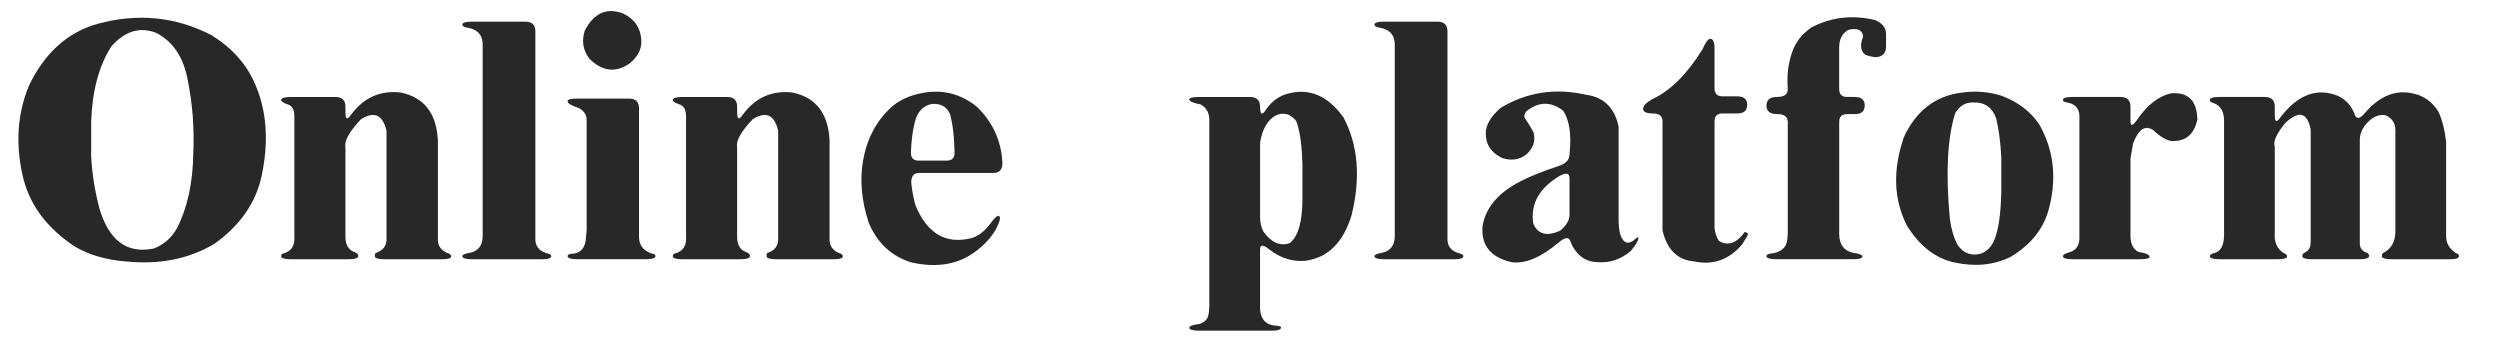
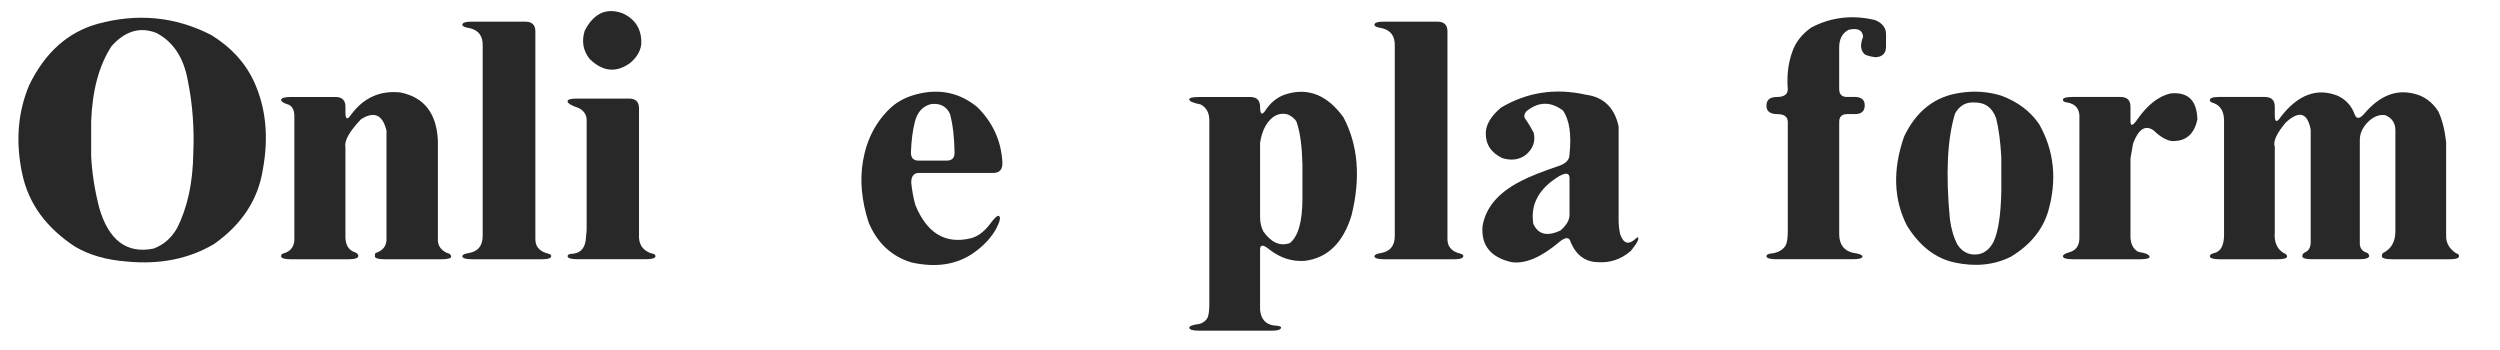
<svg xmlns="http://www.w3.org/2000/svg" version="1.1" id="圖層_1" x="0px" y="0px" width="135.949px" height="19.055px" viewBox="0 0 135.949 19.055" enable-background="new 0 0 135.949 19.055" xml:space="preserve">
  <g>
    <path fill="#282828" d="M5.291,1.301c2.18-0.598,4.242-0.398,6.188,0.598c1.078,0.656,1.857,1.506,2.338,2.549   c0.645,1.406,0.803,3,0.475,4.781c-0.258,1.629-1.143,2.977-2.654,4.043c-1.371,0.809-2.953,1.125-4.746,0.949   c-1.102-0.082-2.039-0.352-2.813-0.809c-1.57-1.031-2.525-2.344-2.865-3.938C0.838,7.74,0.961,6.129,1.582,4.641   C2.438,2.871,3.674,1.758,5.291,1.301z M8.508,1.793C7.617,1.441,6.803,1.682,6.064,2.514c-0.68,1.043-1.049,2.414-1.107,4.113   V8.49c0.047,0.914,0.193,1.852,0.439,2.813c0.516,1.77,1.5,2.508,2.953,2.215c0.539-0.199,0.961-0.563,1.266-1.09   c0.574-1.113,0.873-2.479,0.896-4.096c0.059-1.371-0.041-2.689-0.299-3.955C9.99,3.135,9.422,2.273,8.508,1.793z" />
    <path fill="#282828" d="M19.101,6.223c0.68-0.914,1.57-1.313,2.672-1.195c1.289,0.258,1.969,1.131,2.039,2.619v5.432   c0.012,0.293,0.17,0.516,0.475,0.668c0.164,0.035,0.246,0.105,0.246,0.211c-0.012,0.094-0.193,0.141-0.545,0.141h-3.059   c-0.352,0-0.533-0.053-0.545-0.158c0-0.129,0.023-0.193,0.07-0.193c0.352-0.117,0.539-0.346,0.563-0.686V7.102   c-0.211-0.867-0.674-1.072-1.389-0.615c-0.633,0.668-0.914,1.172-0.844,1.512v4.764c-0.023,0.504,0.141,0.82,0.492,0.949   c0.129,0.035,0.199,0.105,0.211,0.211c-0.012,0.117-0.193,0.176-0.545,0.176h-3.111c-0.352,0-0.533-0.053-0.545-0.158   c0-0.094,0.041-0.146,0.123-0.158c0.434-0.117,0.633-0.422,0.598-0.914V6.311c0-0.363-0.135-0.58-0.404-0.65   c-0.211-0.07-0.316-0.146-0.316-0.229c0.012-0.105,0.193-0.158,0.545-0.158h2.408c0.363,0,0.545,0.176,0.545,0.527v0.316   C18.784,6.504,18.89,6.539,19.101,6.223z" />
    <path fill="#282828" d="M25.14,1.354c0-0.117,0.164-0.176,0.492-0.176h2.936c0.363,0,0.545,0.176,0.545,0.527v11.268   c-0.012,0.398,0.188,0.662,0.598,0.791c0.176,0.035,0.264,0.088,0.264,0.158c0,0.117-0.164,0.176-0.492,0.176h-3.797   c-0.352,0-0.533-0.053-0.545-0.158c0-0.082,0.111-0.141,0.334-0.176c0.516-0.082,0.773-0.393,0.773-0.932V2.514   c0.023-0.539-0.211-0.867-0.703-0.984C25.287,1.494,25.152,1.436,25.14,1.354z" />
    <path fill="#282828" d="M30.864,5.502c0-0.094,0.176-0.141,0.527-0.141h2.813c0.363,0,0.545,0.176,0.545,0.527v6.855   c-0.035,0.527,0.188,0.873,0.668,1.037c0.152,0.012,0.229,0.064,0.229,0.158c-0.012,0.105-0.193,0.158-0.545,0.158h-3.691   c-0.352,0-0.533-0.053-0.545-0.158c0-0.094,0.1-0.141,0.299-0.141c0.445-0.047,0.68-0.352,0.703-0.914l0.035-0.369V6.504   c-0.012-0.281-0.158-0.492-0.439-0.633C31.063,5.742,30.864,5.619,30.864,5.502z M31.795,1.67c0.492-0.949,1.178-1.266,2.057-0.949   c0.715,0.328,1.055,0.891,1.02,1.688c-0.047,0.387-0.258,0.732-0.633,1.037c-0.75,0.527-1.477,0.445-2.18-0.246   C31.708,2.754,31.62,2.244,31.795,1.67z" />
-     <path fill="#282828" d="M40.401,6.223c0.68-0.914,1.57-1.313,2.672-1.195c1.289,0.258,1.969,1.131,2.039,2.619v5.432   c0.012,0.293,0.17,0.516,0.475,0.668c0.164,0.035,0.246,0.105,0.246,0.211c-0.012,0.094-0.193,0.141-0.545,0.141h-3.059   c-0.352,0-0.533-0.053-0.545-0.158c0-0.129,0.023-0.193,0.07-0.193c0.352-0.117,0.539-0.346,0.563-0.686V7.102   c-0.211-0.867-0.674-1.072-1.389-0.615c-0.633,0.668-0.914,1.172-0.844,1.512v4.764c-0.023,0.504,0.141,0.82,0.492,0.949   c0.129,0.035,0.199,0.105,0.211,0.211c-0.012,0.117-0.193,0.176-0.545,0.176h-3.111c-0.352,0-0.533-0.053-0.545-0.158   c0-0.094,0.041-0.146,0.123-0.158c0.434-0.117,0.633-0.422,0.598-0.914V6.311c0-0.363-0.135-0.58-0.404-0.65   c-0.211-0.07-0.316-0.146-0.316-0.229c0.012-0.105,0.193-0.158,0.545-0.158h2.408c0.363,0,0.545,0.176,0.545,0.527v0.316   C40.085,6.504,40.19,6.539,40.401,6.223z" />
    <path fill="#282828" d="M49.887,5.115c1.219-0.305,2.303-0.07,3.252,0.703c0.855,0.844,1.313,1.852,1.371,3.023   c0.012,0.375-0.152,0.563-0.492,0.563h-4.043c-0.281,0-0.422,0.176-0.422,0.527c0.047,0.457,0.123,0.867,0.229,1.23   c0.633,1.535,1.641,2.133,3.023,1.793c0.363-0.094,0.703-0.346,1.02-0.756c0.246-0.34,0.41-0.492,0.492-0.457   c0.117,0.059,0.064,0.299-0.158,0.721c-0.27,0.48-0.68,0.914-1.23,1.301c-0.914,0.633-2.033,0.803-3.357,0.51   c-1.09-0.328-1.869-1.055-2.338-2.18c-0.387-1.195-0.486-2.32-0.299-3.375c0.211-1.184,0.727-2.15,1.547-2.9   C48.855,5.49,49.324,5.256,49.887,5.115z M50.625,5.66c-0.457,0.117-0.75,0.445-0.879,0.984c-0.117,0.457-0.188,1.008-0.211,1.652   c0,0.293,0.141,0.439,0.422,0.439h1.512c0.293,0,0.439-0.141,0.439-0.422c-0.012-0.844-0.094-1.547-0.246-2.109   C51.475,5.783,51.129,5.602,50.625,5.66z" />
    <path fill="#282828" d="M70.017,5.098c1.172-0.328,2.186,0.1,3.041,1.283c0.797,1.512,0.943,3.287,0.439,5.326   c-0.457,1.5-1.307,2.326-2.549,2.479c-0.691,0.047-1.33-0.158-1.916-0.615c-0.34-0.281-0.51-0.281-0.51,0v3.27   c0.047,0.516,0.305,0.803,0.773,0.861c0.246,0.012,0.369,0.047,0.369,0.105c0,0.117-0.176,0.176-0.527,0.176h-3.92   c-0.352,0-0.533-0.053-0.545-0.158c0-0.094,0.188-0.164,0.563-0.211c0.188-0.059,0.328-0.164,0.422-0.316   c0.059-0.105,0.094-0.322,0.105-0.65V6.645c0.023-0.469-0.135-0.791-0.475-0.967c-0.422-0.082-0.627-0.176-0.615-0.281   c0.012-0.082,0.193-0.123,0.545-0.123h2.76c0.363,0,0.545,0.176,0.545,0.527c0,0.469,0.123,0.498,0.369,0.088   C69.197,5.479,69.572,5.215,70.017,5.098z M70.035,6.223c-0.48-0.129-0.885,0.076-1.213,0.615C68.669,7.119,68.57,7.43,68.523,7.77   v4.043c0,0.281,0.059,0.539,0.176,0.773c0.434,0.609,0.914,0.82,1.441,0.633c0.457-0.363,0.686-1.172,0.686-2.426V8.947   c-0.023-0.949-0.117-1.682-0.281-2.197C70.509,6.551,70.339,6.375,70.035,6.223z" />
    <path fill="#282828" d="M74.739,1.354c0-0.117,0.164-0.176,0.492-0.176h2.936c0.363,0,0.545,0.176,0.545,0.527v11.268   c-0.012,0.398,0.188,0.662,0.598,0.791c0.176,0.035,0.264,0.088,0.264,0.158c0,0.117-0.164,0.176-0.492,0.176h-3.797   c-0.352,0-0.533-0.053-0.545-0.158c0-0.082,0.111-0.141,0.334-0.176c0.516-0.082,0.773-0.393,0.773-0.932V2.514   c0.023-0.539-0.211-0.867-0.703-0.984C74.885,1.494,74.75,1.436,74.739,1.354z" />
    <path fill="#282828" d="M81.622,5.854c1.418-0.844,2.959-1.078,4.623-0.703c0.961,0.129,1.553,0.703,1.775,1.723v5.08   c0,0.281,0.029,0.545,0.088,0.791c0.176,0.504,0.451,0.586,0.826,0.246c0.105-0.105,0.158-0.111,0.158-0.018   c0.012,0.094-0.123,0.316-0.404,0.668c-0.527,0.457-1.125,0.662-1.793,0.615c-0.68-0.012-1.172-0.369-1.477-1.072   c-0.07-0.305-0.281-0.311-0.633-0.018c-0.984,0.832-1.846,1.195-2.584,1.09c-1.137-0.258-1.664-0.908-1.582-1.951   c0.164-1.008,0.85-1.822,2.057-2.443c0.492-0.258,1.195-0.539,2.109-0.844c0.375-0.129,0.563-0.334,0.563-0.615   c0.117-1.078,0-1.875-0.352-2.391c-0.668-0.504-1.33-0.492-1.986,0.035c-0.105,0.117-0.141,0.234-0.105,0.352   c0.188,0.27,0.352,0.539,0.492,0.809c0.117,0.469-0.023,0.873-0.422,1.213c-0.363,0.27-0.791,0.328-1.283,0.176   c-0.609-0.293-0.908-0.75-0.896-1.371C80.808,6.768,81.083,6.311,81.622,5.854z M85.349,9.686c0-0.281-0.188-0.316-0.563-0.105   c-1.102,0.668-1.57,1.529-1.406,2.584c0.258,0.586,0.75,0.709,1.477,0.369c0.328-0.281,0.492-0.563,0.492-0.844V9.686z" />
-     <path fill="#282828" d="M92.584,2.672c0.164-0.375,0.305-0.563,0.422-0.563c0.152,0,0.229,0.176,0.229,0.527v2.162   c0,0.293,0.141,0.439,0.422,0.439h0.809c0.363,0,0.545,0.152,0.545,0.457c0,0.316-0.176,0.475-0.527,0.475h-0.809   c-0.293,0-0.439,0.141-0.439,0.422v5.801c0.023,0.258,0.1,0.492,0.229,0.703c0.492,0.305,0.967,0.141,1.424-0.492l0.176,0.105   c0,0.059-0.117,0.264-0.352,0.615c-0.715,0.809-1.57,1.107-2.566,0.896c-0.914-0.07-1.494-0.633-1.74-1.688V6.609   c0-0.293-0.17-0.439-0.51-0.439c-0.363,0-0.545-0.082-0.545-0.246c0-0.176,0.176-0.357,0.527-0.545   C90.85,4.922,91.752,4.02,92.584,2.672z" />
    <path fill="#282828" d="M98.501,1.494c1.078-0.563,2.232-0.697,3.463-0.404c0.398,0.164,0.598,0.422,0.598,0.773v0.668   c0,0.363-0.188,0.557-0.563,0.58c-0.223-0.023-0.416-0.07-0.58-0.141c-0.246-0.211-0.281-0.533-0.105-0.967   c-0.023-0.363-0.281-0.492-0.773-0.387c-0.34,0.164-0.516,0.475-0.527,0.932v2.285c0,0.293,0.141,0.439,0.422,0.439h0.422   c0.363,0,0.545,0.152,0.545,0.457c0,0.316-0.176,0.475-0.527,0.475h-0.422c-0.293,0-0.439,0.141-0.439,0.422v6.135   c0.012,0.539,0.258,0.867,0.738,0.984c0.352,0.047,0.527,0.117,0.527,0.211c-0.012,0.094-0.193,0.141-0.545,0.141h-4.131   c-0.352,0-0.533-0.053-0.545-0.158c0-0.094,0.1-0.146,0.299-0.158c0.34-0.047,0.586-0.188,0.738-0.422   c0.082-0.152,0.123-0.416,0.123-0.791V6.645c0-0.293-0.188-0.439-0.563-0.439c-0.398,0-0.598-0.152-0.598-0.457   c0-0.316,0.188-0.475,0.563-0.475c0.398,0,0.598-0.141,0.598-0.422c-0.059-0.75,0.023-1.43,0.246-2.039   C97.64,2.297,97.985,1.857,98.501,1.494z" />
    <path fill="#282828" d="M106.615,5.045c0.762-0.117,1.5-0.064,2.215,0.158c0.891,0.328,1.576,0.844,2.057,1.547   c0.82,1.441,0.984,3.023,0.492,4.746c-0.305,1.008-0.979,1.828-2.021,2.461c-0.914,0.457-1.939,0.563-3.076,0.316   c-1.031-0.223-1.893-0.891-2.584-2.004c-0.727-1.43-0.779-3.041-0.158-4.834C104.207,6.029,105.232,5.232,106.615,5.045z    M107.3,5.572c-0.422-0.012-0.75,0.188-0.984,0.598c-0.422,1.371-0.516,3.287-0.281,5.748c0.07,0.539,0.211,1.008,0.422,1.406   c0.293,0.422,0.686,0.586,1.178,0.492c0.328-0.082,0.586-0.305,0.773-0.668c0.258-0.551,0.398-1.471,0.422-2.76V8.543   c-0.047-0.844-0.141-1.547-0.281-2.109C108.337,5.836,107.921,5.549,107.3,5.572z" />
    <path fill="#282828" d="M118.034,5.08c0.949-0.094,1.436,0.381,1.459,1.424c-0.164,0.738-0.563,1.125-1.195,1.16   c-0.328,0.059-0.727-0.135-1.195-0.58c-0.445-0.305-0.814-0.064-1.107,0.721l-0.141,0.809v4.096   c-0.023,0.492,0.117,0.82,0.422,0.984c0.422,0.07,0.627,0.164,0.615,0.281c-0.012,0.082-0.193,0.123-0.545,0.123h-3.621   c-0.352,0-0.533-0.053-0.545-0.158c0-0.082,0.105-0.152,0.316-0.211c0.375-0.094,0.568-0.346,0.58-0.756V6.451   c0.035-0.504-0.188-0.797-0.668-0.879c-0.152-0.012-0.229-0.064-0.229-0.158c0.012-0.094,0.193-0.141,0.545-0.141h2.584   c0.363,0,0.545,0.176,0.545,0.527v0.791c0,0.305,0.135,0.258,0.404-0.141C116.797,5.689,117.389,5.232,118.034,5.08z" />
    <path fill="#282828" d="M124.021,6.363c0.949-1.23,1.992-1.611,3.129-1.143c0.434,0.211,0.732,0.545,0.896,1.002   c0.105,0.281,0.299,0.246,0.58-0.105c0.809-0.926,1.693-1.266,2.654-1.02c0.551,0.129,0.99,0.451,1.318,0.967   c0.211,0.457,0.352,1.014,0.422,1.67v5.08c-0.012,0.387,0.164,0.703,0.527,0.949c0.117,0.035,0.176,0.088,0.176,0.158   c0,0.117-0.164,0.176-0.492,0.176h-3.164c-0.352,0-0.533-0.053-0.545-0.158c0-0.117,0.041-0.188,0.123-0.211   c0.41-0.223,0.615-0.609,0.615-1.16V7.084c0-0.398-0.188-0.674-0.563-0.826c-0.398-0.047-0.768,0.146-1.107,0.58   c-0.176,0.246-0.264,0.504-0.264,0.773v5.66c0.012,0.223,0.123,0.375,0.334,0.457c0.105,0.023,0.164,0.088,0.176,0.193   c-0.012,0.117-0.193,0.176-0.545,0.176h-2.549c-0.352,0-0.533-0.053-0.545-0.158c0-0.105,0.059-0.182,0.176-0.229   c0.188-0.094,0.281-0.275,0.281-0.545V7.049c-0.176-0.926-0.627-1.055-1.354-0.387c-0.504,0.598-0.703,1.037-0.598,1.318v4.641   c-0.047,0.539,0.117,0.92,0.492,1.143c0.117,0.035,0.176,0.1,0.176,0.193c-0.012,0.094-0.193,0.141-0.545,0.141h-3.111   c-0.352,0-0.533-0.053-0.545-0.158c0-0.082,0.076-0.141,0.229-0.176c0.363-0.082,0.545-0.416,0.545-1.002V6.486   c-0.023-0.457-0.211-0.75-0.563-0.879c-0.141-0.035-0.211-0.088-0.211-0.158c0-0.117,0.164-0.176,0.492-0.176h2.496   c0.363,0,0.545,0.176,0.545,0.527v0.475C123.704,6.65,123.81,6.68,124.021,6.363z" />
  </g>
</svg>